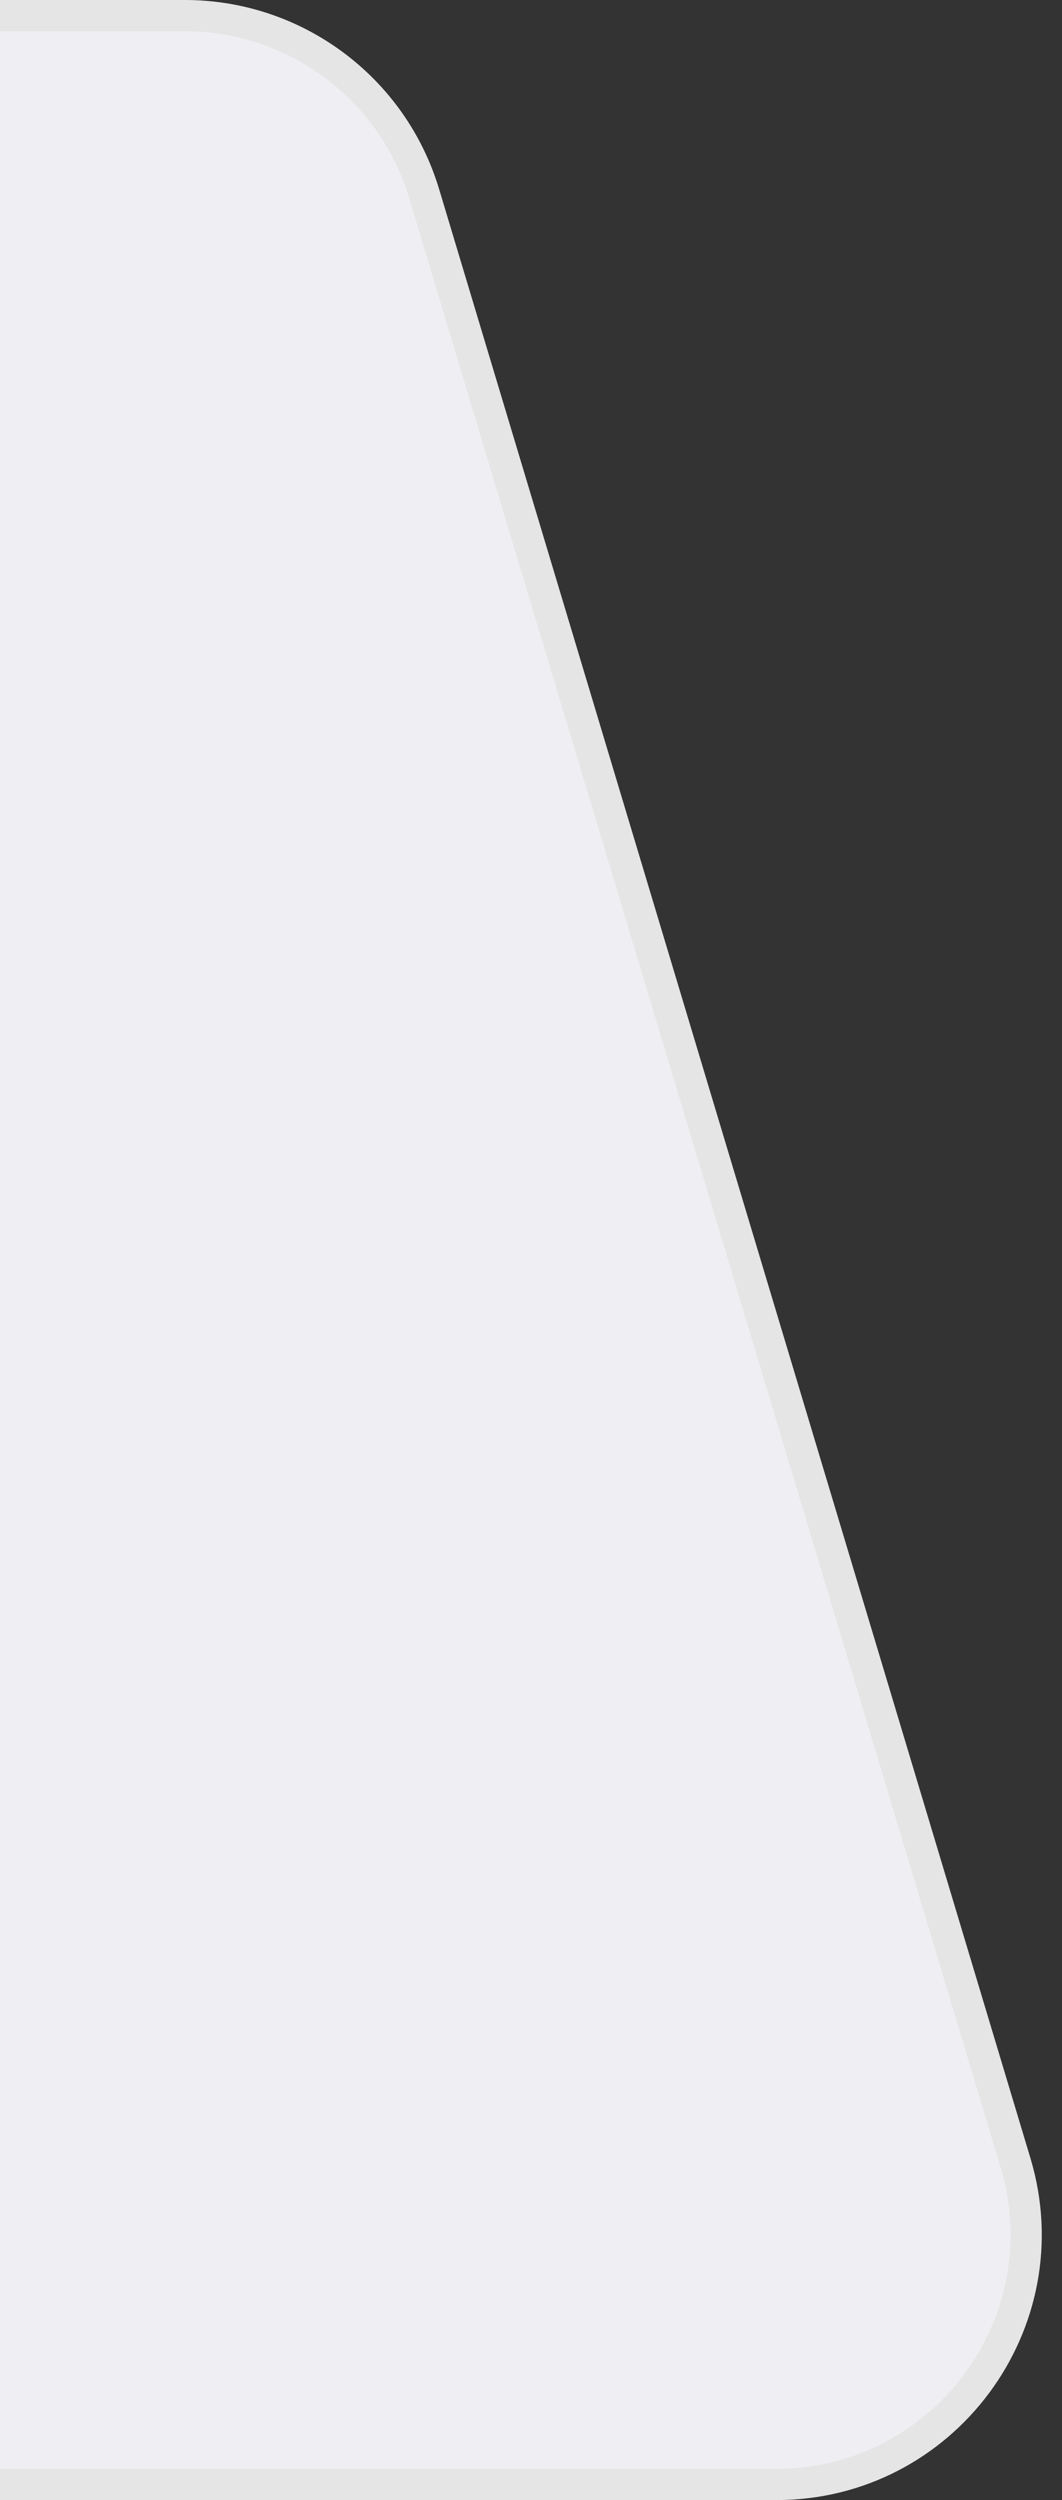
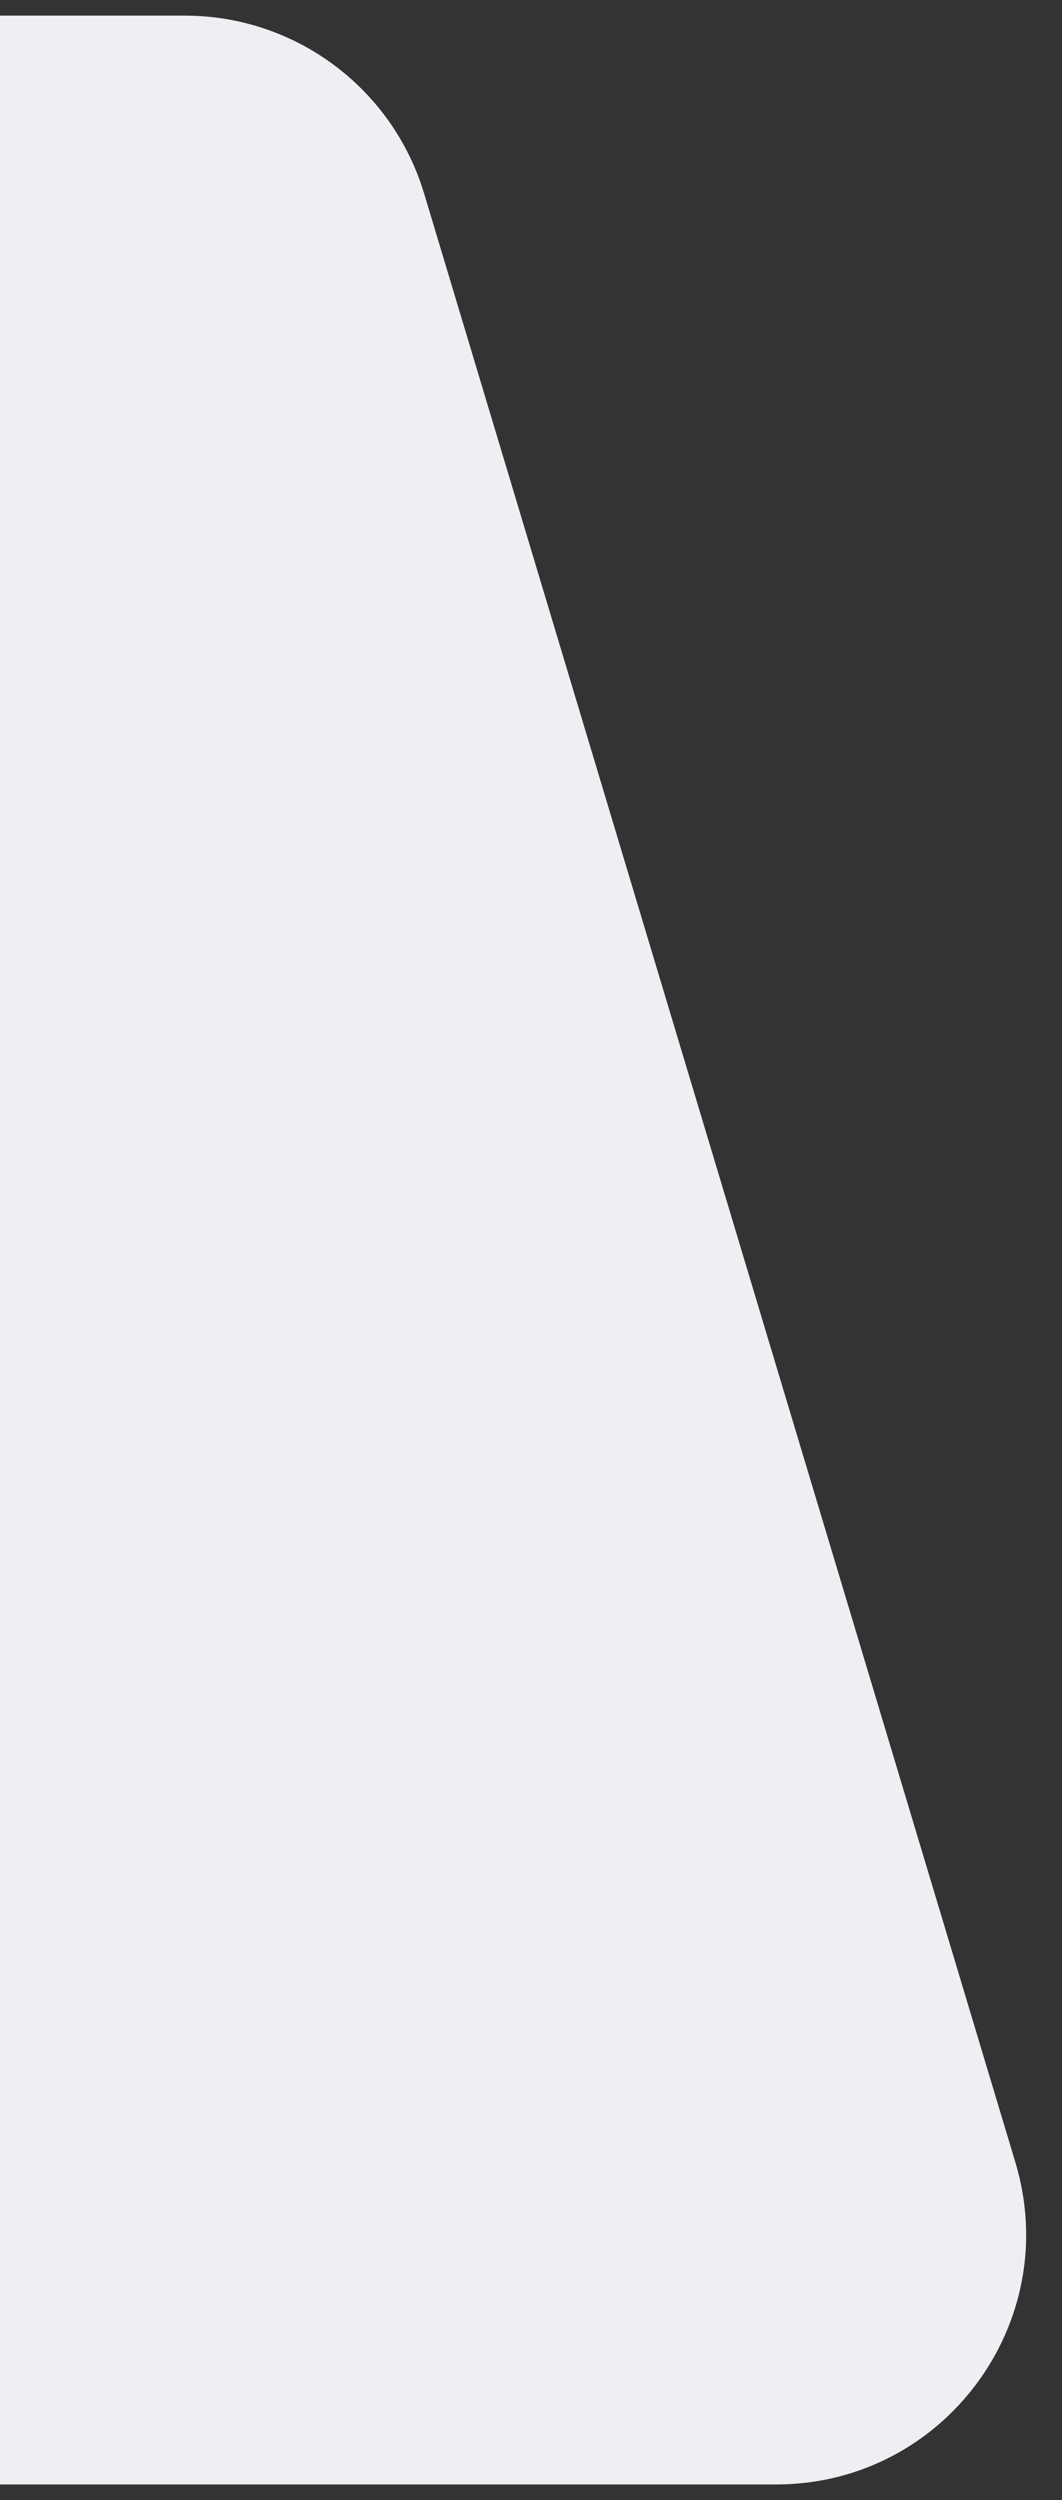
<svg xmlns="http://www.w3.org/2000/svg" width="34" height="80" viewBox="0 0 34 80" fill="none">
  <rect x="0" y="0" width="34" height="80" fill="#333333" stroke="none" />
  <path d="M5.919 0.5L6.99382e-06 0.5L8.76002e-08 79.498L24.848 79.498C30.208 79.498 34.052 74.329 32.509 69.196L13.58 6.198C12.564 2.816 9.45 0.5 5.919 0.5Z" fill="#EFEFF3" />
-   <path d="M6.99382e-06 0.5L5.919 0.5C9.45 0.5 12.564 2.816 13.58 6.198L32.509 69.196C34.052 74.329 30.208 79.498 24.848 79.498L8.76004e-08 79.498" stroke="#E5E5E5" />
</svg>